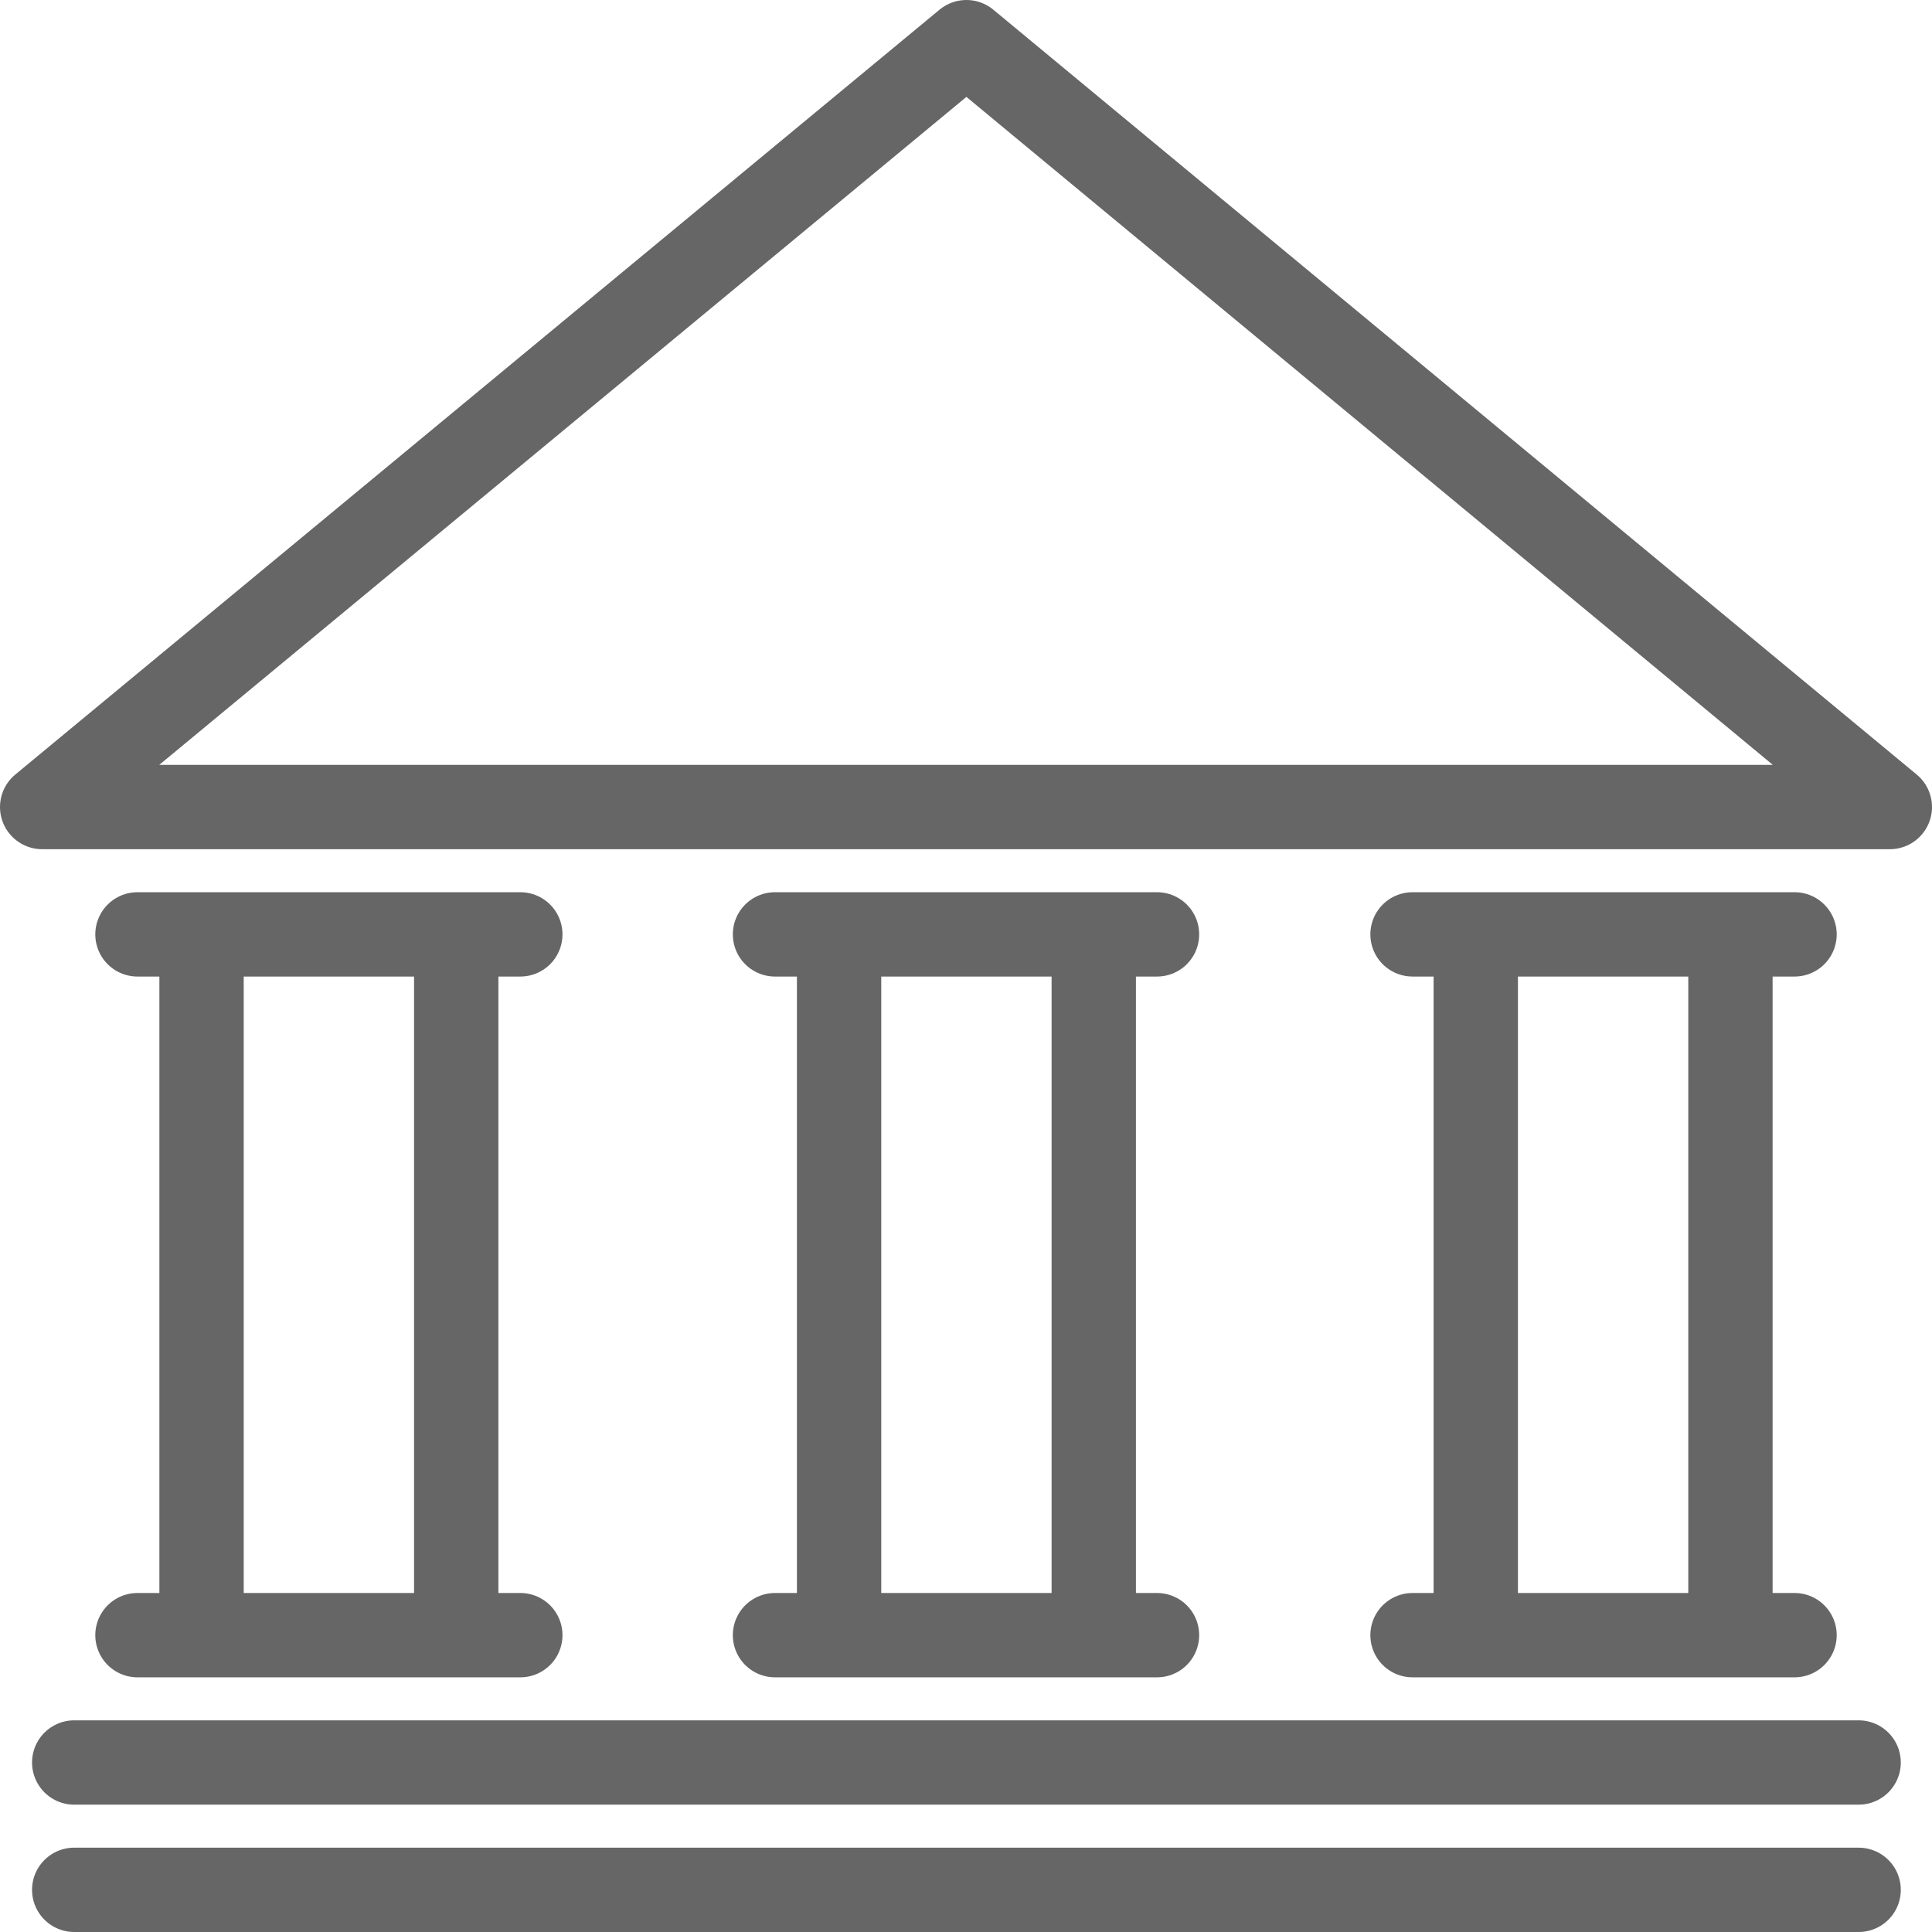
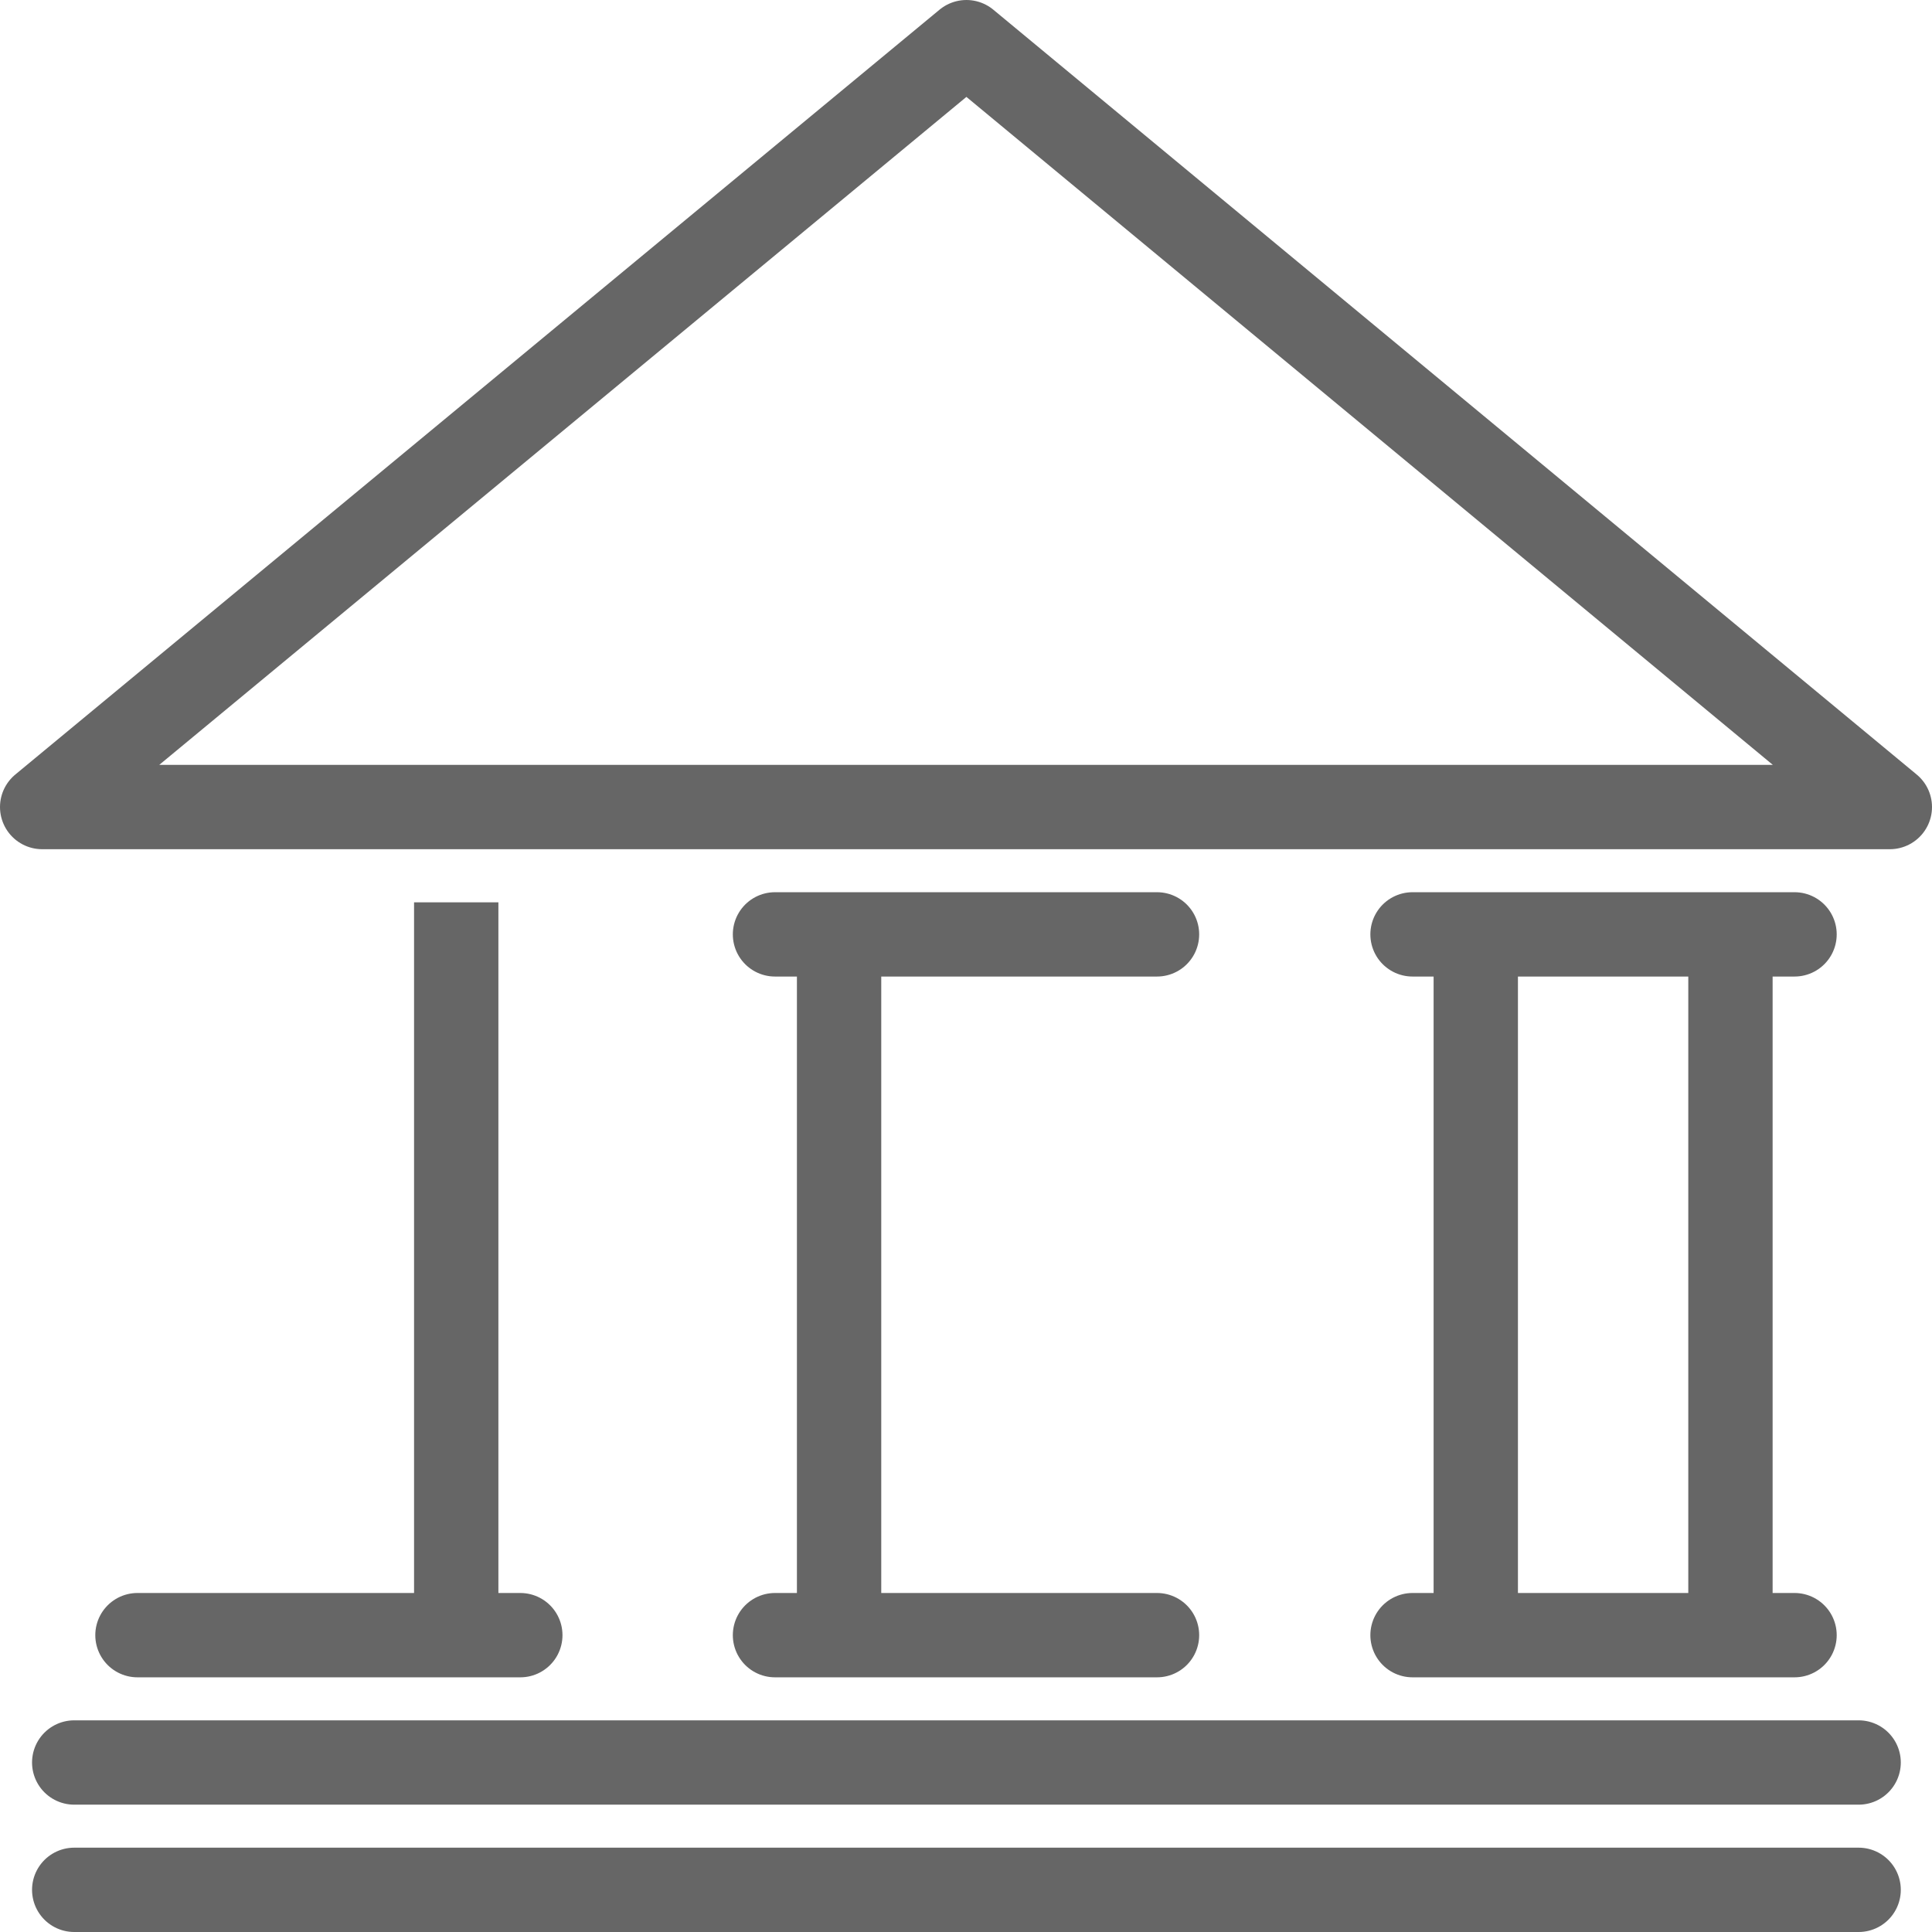
<svg xmlns="http://www.w3.org/2000/svg" viewBox="0 0 22.91 22.91">
  <defs>
    <style>.cls-1,.cls-2,.cls-3{fill:none;stroke:#666;}.cls-1{stroke-linecap:round;}.cls-1,.cls-2{stroke-miterlimit:10;}.cls-3{stroke-linejoin:round;}</style>
  </defs>
  <title>finance-icon</title>
  <g id="Layer_2" data-name="Layer 2">
    <g id="Layer_1-2" data-name="Layer 1">
      <line class="cls-1" x1="0.88" y1="22.41" x2="22.04" y2="22.41" />
      <line class="cls-1" x1="0.88" y1="20.9" x2="22.04" y2="20.9" />
      <line class="cls-1" x1="16.75" y1="19.39" x2="21.28" y2="19.39" />
      <line class="cls-1" x1="16.75" y1="11.08" x2="21.28" y2="11.08" />
      <line class="cls-2" x1="17.5" y1="19.01" x2="17.5" y2="10.7" />
      <line class="cls-2" x1="20.52" y1="19.01" x2="20.52" y2="10.7" />
      <line class="cls-1" x1="1.63" y1="19.39" x2="6.17" y2="19.39" />
-       <line class="cls-1" x1="1.63" y1="11.08" x2="6.17" y2="11.08" />
-       <line class="cls-2" x1="2.39" y1="19.01" x2="2.39" y2="10.7" />
      <line class="cls-2" x1="5.41" y1="19.01" x2="5.41" y2="10.7" />
      <line class="cls-1" x1="9.19" y1="19.39" x2="13.72" y2="19.39" />
      <line class="cls-1" x1="9.19" y1="11.08" x2="13.72" y2="11.08" />
      <line class="cls-2" x1="9.95" y1="19.01" x2="9.95" y2="10.7" />
-       <line class="cls-2" x1="12.97" y1="19.01" x2="12.97" y2="10.7" />
      <polygon class="cls-3" points="0.5 9.57 22.41 9.57 11.46 0.5 0.5 9.57" />
    </g>
  </g>
</svg>